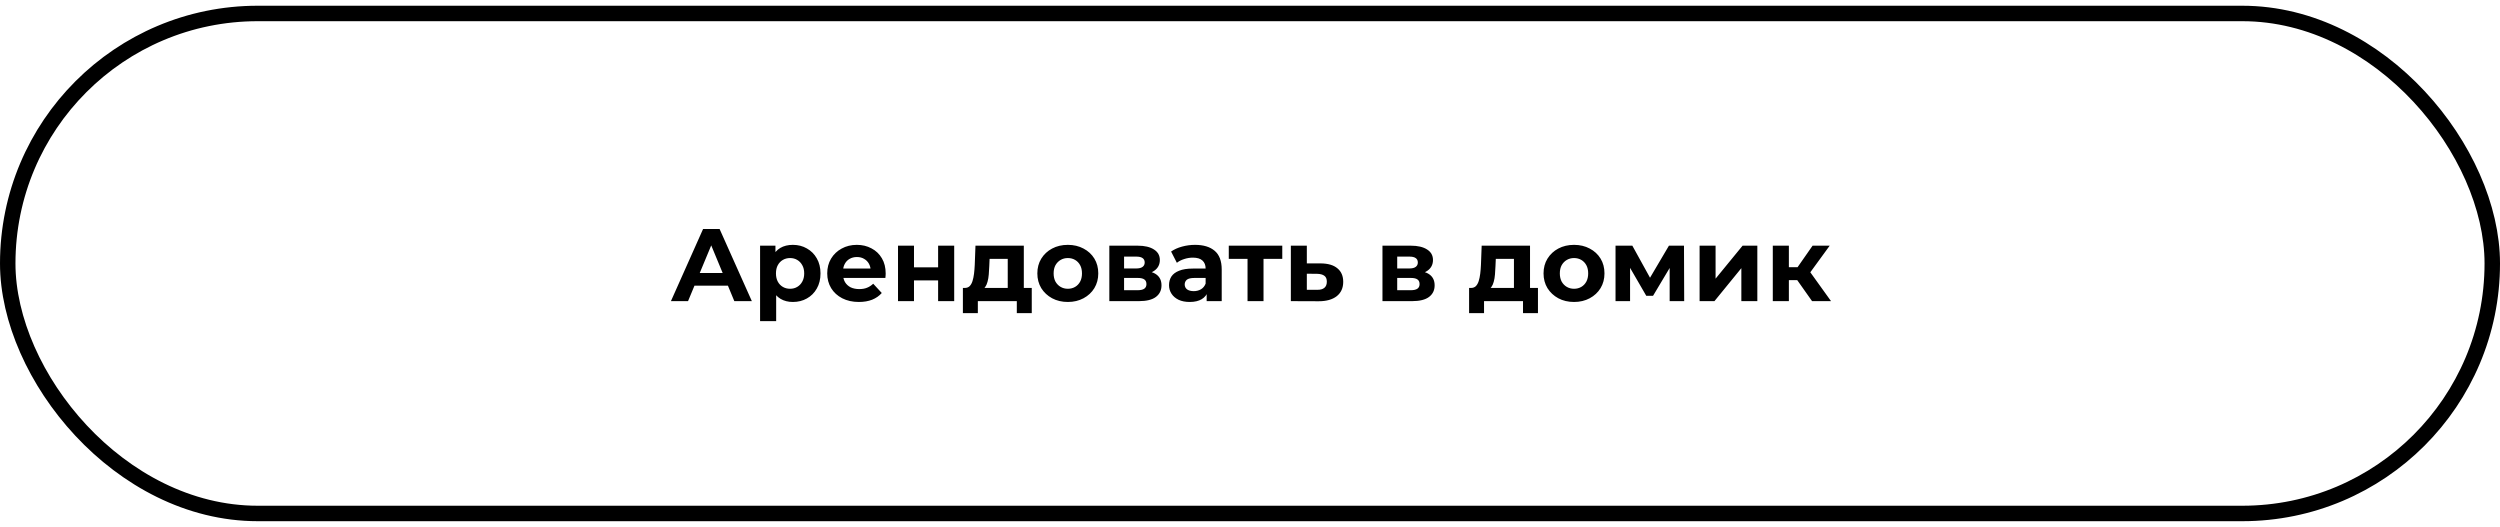
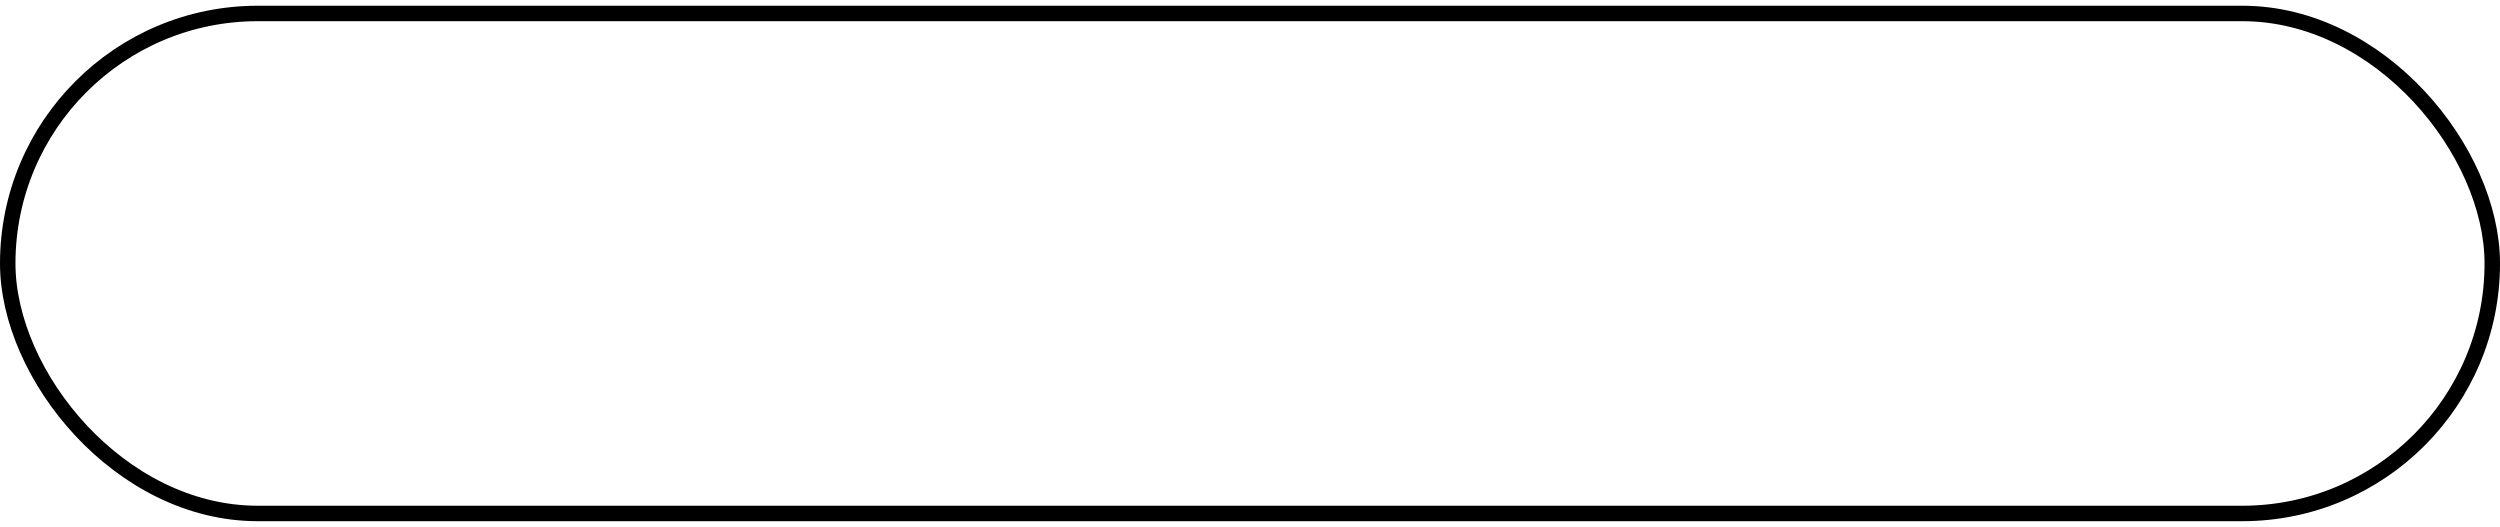
<svg xmlns="http://www.w3.org/2000/svg" width="427" height="90" viewBox="0 0 427 90" fill="none">
  <rect x="1.321" y="2.3" width="424.359" height="85.4" rx="42.7" stroke="black" stroke-width="2.641" />
-   <path d="M114.594 51.435L120.088 39.109H122.905L128.416 51.435H125.423L120.915 40.553H122.042L117.517 51.435H114.594ZM117.341 48.794L118.098 46.628H124.437L125.212 48.794H117.341ZM135.422 51.576C134.623 51.576 133.925 51.4 133.326 51.048C132.727 50.696 132.258 50.161 131.917 49.445C131.589 48.718 131.424 47.802 131.424 46.698C131.424 45.583 131.583 44.668 131.9 43.952C132.217 43.236 132.675 42.701 133.273 42.349C133.872 41.997 134.588 41.821 135.422 41.821C136.314 41.821 137.112 42.026 137.816 42.437C138.532 42.836 139.096 43.4 139.507 44.128C139.929 44.855 140.141 45.712 140.141 46.698C140.141 47.696 139.929 48.559 139.507 49.287C139.096 50.015 138.532 50.578 137.816 50.977C137.112 51.376 136.314 51.576 135.422 51.576ZM129.822 54.851V41.962H132.446V43.899L132.393 46.716L132.569 49.516V54.851H129.822ZM134.946 49.322C135.404 49.322 135.809 49.216 136.161 49.005C136.525 48.794 136.813 48.495 137.024 48.107C137.247 47.708 137.358 47.238 137.358 46.698C137.358 46.147 137.247 45.677 137.024 45.29C136.813 44.902 136.525 44.603 136.161 44.392C135.809 44.181 135.404 44.075 134.946 44.075C134.488 44.075 134.077 44.181 133.714 44.392C133.35 44.603 133.062 44.902 132.851 45.29C132.639 45.677 132.534 46.147 132.534 46.698C132.534 47.238 132.639 47.708 132.851 48.107C133.062 48.495 133.35 48.794 133.714 49.005C134.077 49.216 134.488 49.322 134.946 49.322ZM146.697 51.576C145.617 51.576 144.666 51.365 143.844 50.942C143.034 50.519 142.406 49.944 141.96 49.216C141.514 48.477 141.291 47.638 141.291 46.698C141.291 45.748 141.508 44.908 141.942 44.181C142.389 43.441 142.993 42.866 143.756 42.455C144.519 42.032 145.382 41.821 146.345 41.821C147.272 41.821 148.105 42.02 148.845 42.42C149.596 42.807 150.189 43.37 150.623 44.11C151.058 44.838 151.275 45.712 151.275 46.734C151.275 46.839 151.269 46.963 151.257 47.103C151.246 47.233 151.234 47.356 151.222 47.473H143.527V45.871H149.778L148.722 46.346C148.722 45.853 148.622 45.425 148.422 45.061C148.223 44.697 147.947 44.415 147.595 44.216C147.243 44.004 146.832 43.899 146.362 43.899C145.893 43.899 145.476 44.004 145.112 44.216C144.76 44.415 144.484 44.703 144.284 45.078C144.085 45.442 143.985 45.877 143.985 46.382V46.804C143.985 47.321 144.097 47.778 144.32 48.178C144.554 48.565 144.877 48.864 145.288 49.076C145.711 49.275 146.204 49.375 146.767 49.375C147.272 49.375 147.712 49.299 148.088 49.146C148.475 48.993 148.827 48.764 149.144 48.459L150.606 50.044C150.171 50.537 149.626 50.919 148.968 51.188C148.311 51.447 147.554 51.576 146.697 51.576ZM153.38 51.435V41.962H156.11V45.66H160.23V41.962H162.977V51.435H160.23V47.896H156.11V51.435H153.38ZM172.122 50.203V44.216H169.022L168.97 45.431C168.946 45.935 168.917 46.417 168.882 46.874C168.846 47.332 168.776 47.749 168.67 48.125C168.576 48.489 168.436 48.8 168.248 49.058C168.06 49.304 167.807 49.475 167.491 49.569L164.779 49.181C165.119 49.181 165.395 49.081 165.606 48.882C165.818 48.671 165.982 48.383 166.099 48.019C166.217 47.643 166.305 47.221 166.364 46.751C166.422 46.27 166.463 45.765 166.487 45.237L166.61 41.962H174.868V50.203H172.122ZM164.462 53.478V49.181H176.224V53.478H173.671V51.435H167.015V53.478H164.462ZM182.39 51.576C181.381 51.576 180.483 51.365 179.696 50.942C178.921 50.519 178.305 49.944 177.847 49.216C177.401 48.477 177.178 47.638 177.178 46.698C177.178 45.748 177.401 44.908 177.847 44.181C178.305 43.441 178.921 42.866 179.696 42.455C180.483 42.032 181.381 41.821 182.39 41.821C183.388 41.821 184.28 42.032 185.067 42.455C185.853 42.866 186.469 43.435 186.915 44.163C187.362 44.891 187.585 45.736 187.585 46.698C187.585 47.638 187.362 48.477 186.915 49.216C186.469 49.944 185.853 50.519 185.067 50.942C184.28 51.365 183.388 51.576 182.39 51.576ZM182.39 49.322C182.848 49.322 183.259 49.216 183.623 49.005C183.987 48.794 184.274 48.495 184.486 48.107C184.697 47.708 184.802 47.238 184.802 46.698C184.802 46.147 184.697 45.677 184.486 45.29C184.274 44.902 183.987 44.603 183.623 44.392C183.259 44.181 182.848 44.075 182.39 44.075C181.932 44.075 181.521 44.181 181.158 44.392C180.794 44.603 180.5 44.902 180.277 45.29C180.066 45.677 179.96 46.147 179.96 46.698C179.96 47.238 180.066 47.708 180.277 48.107C180.5 48.495 180.794 48.794 181.158 49.005C181.521 49.216 181.932 49.322 182.39 49.322ZM189.474 51.435V41.962H194.316C195.502 41.962 196.429 42.179 197.098 42.613C197.767 43.036 198.102 43.635 198.102 44.409C198.102 45.184 197.785 45.795 197.151 46.241C196.529 46.675 195.701 46.892 194.668 46.892L194.95 46.258C196.1 46.258 196.957 46.469 197.521 46.892C198.096 47.315 198.384 47.931 198.384 48.741C198.384 49.575 198.067 50.232 197.433 50.713C196.799 51.194 195.83 51.435 194.527 51.435H189.474ZM191.992 49.569H194.299C194.803 49.569 195.179 49.486 195.425 49.322C195.684 49.146 195.813 48.882 195.813 48.53C195.813 48.166 195.695 47.902 195.461 47.737C195.226 47.561 194.856 47.473 194.351 47.473H191.992V49.569ZM191.992 45.853H194.07C194.551 45.853 194.909 45.765 195.144 45.589C195.39 45.413 195.514 45.161 195.514 44.832C195.514 44.492 195.39 44.239 195.144 44.075C194.909 43.91 194.551 43.828 194.07 43.828H191.992V45.853ZM206.097 51.435V49.586L205.921 49.181V45.871C205.921 45.284 205.739 44.826 205.375 44.497C205.023 44.169 204.477 44.004 203.738 44.004C203.233 44.004 202.734 44.087 202.241 44.251C201.76 44.404 201.349 44.615 201.009 44.885L200.022 42.965C200.539 42.602 201.161 42.32 201.889 42.12C202.617 41.921 203.356 41.821 204.108 41.821C205.551 41.821 206.673 42.161 207.471 42.842C208.269 43.523 208.668 44.586 208.668 46.029V51.435H206.097ZM203.21 51.576C202.47 51.576 201.836 51.453 201.308 51.206C200.78 50.948 200.375 50.602 200.093 50.167C199.811 49.733 199.67 49.246 199.67 48.706C199.67 48.142 199.805 47.649 200.075 47.227C200.357 46.804 200.797 46.475 201.396 46.241C201.995 45.994 202.775 45.871 203.738 45.871H206.256V47.473H204.037C203.392 47.473 202.945 47.579 202.699 47.79C202.464 48.002 202.347 48.266 202.347 48.583C202.347 48.935 202.482 49.216 202.752 49.428C203.033 49.627 203.415 49.727 203.896 49.727C204.354 49.727 204.765 49.621 205.129 49.41C205.493 49.187 205.757 48.864 205.921 48.442L206.344 49.709C206.144 50.32 205.78 50.784 205.252 51.1C204.724 51.417 204.043 51.576 203.21 51.576ZM213.079 51.435V43.582L213.696 44.216H209.875V41.962H219.013V44.216H215.192L215.809 43.582V51.435H213.079ZM225.601 44.99C226.846 45.002 227.791 45.284 228.436 45.836C229.094 46.376 229.422 47.145 229.422 48.142C229.422 49.187 229.053 50.003 228.313 50.59C227.574 51.165 226.546 51.453 225.232 51.453L220.477 51.435V41.962H223.207V44.99H225.601ZM224.985 49.498C225.513 49.51 225.918 49.398 226.2 49.164C226.482 48.929 226.623 48.577 226.623 48.107C226.623 47.638 226.482 47.303 226.2 47.103C225.918 46.892 225.513 46.781 224.985 46.769L223.207 46.751V49.498H224.985ZM236.125 51.435V41.962H240.968C242.153 41.962 243.081 42.179 243.75 42.613C244.419 43.036 244.753 43.635 244.753 44.409C244.753 45.184 244.437 45.795 243.803 46.241C243.18 46.675 242.353 46.892 241.32 46.892L241.602 46.258C242.752 46.258 243.609 46.469 244.172 46.892C244.748 47.315 245.035 47.931 245.035 48.741C245.035 49.575 244.718 50.232 244.084 50.713C243.45 51.194 242.482 51.435 241.179 51.435H236.125ZM238.643 49.569H240.95C241.455 49.569 241.83 49.486 242.077 49.322C242.335 49.146 242.464 48.882 242.464 48.53C242.464 48.166 242.347 47.902 242.112 47.737C241.877 47.561 241.508 47.473 241.003 47.473H238.643V49.569ZM238.643 45.853H240.721C241.202 45.853 241.56 45.765 241.795 45.589C242.042 45.413 242.165 45.161 242.165 44.832C242.165 44.492 242.042 44.239 241.795 44.075C241.56 43.91 241.202 43.828 240.721 43.828H238.643V45.853ZM258.581 50.203V44.216H255.482L255.429 45.431C255.405 45.935 255.376 46.417 255.341 46.874C255.306 47.332 255.235 47.749 255.13 48.125C255.036 48.489 254.895 48.8 254.707 49.058C254.519 49.304 254.267 49.475 253.95 49.569L251.238 49.181C251.579 49.181 251.854 49.081 252.066 48.882C252.277 48.671 252.441 48.383 252.559 48.019C252.676 47.643 252.764 47.221 252.823 46.751C252.882 46.27 252.923 45.765 252.946 45.237L253.069 41.962H261.328V50.203H258.581ZM250.921 53.478V49.181H262.683V53.478H260.13V51.435H253.474V53.478H250.921ZM268.849 51.576C267.84 51.576 266.942 51.365 266.155 50.942C265.381 50.519 264.764 49.944 264.306 49.216C263.86 48.477 263.637 47.638 263.637 46.698C263.637 45.748 263.86 44.908 264.306 44.181C264.764 43.441 265.381 42.866 266.155 42.455C266.942 42.032 267.84 41.821 268.849 41.821C269.847 41.821 270.739 42.032 271.526 42.455C272.312 42.866 272.929 43.435 273.375 44.163C273.821 44.891 274.044 45.736 274.044 46.698C274.044 47.638 273.821 48.477 273.375 49.216C272.929 49.944 272.312 50.519 271.526 50.942C270.739 51.365 269.847 51.576 268.849 51.576ZM268.849 49.322C269.307 49.322 269.718 49.216 270.082 49.005C270.446 48.794 270.733 48.495 270.945 48.107C271.156 47.708 271.262 47.238 271.262 46.698C271.262 46.147 271.156 45.677 270.945 45.29C270.733 44.902 270.446 44.603 270.082 44.392C269.718 44.181 269.307 44.075 268.849 44.075C268.392 44.075 267.981 44.181 267.617 44.392C267.253 44.603 266.959 44.902 266.736 45.29C266.525 45.677 266.419 46.147 266.419 46.698C266.419 47.238 266.525 47.708 266.736 48.107C266.959 48.495 267.253 48.794 267.617 49.005C267.981 49.216 268.392 49.322 268.849 49.322ZM275.933 51.435V41.962H278.803L282.378 48.442H281.233L285.054 41.962H287.625L287.66 51.435H285.177V44.779L285.6 45.061L282.343 50.519H281.18L277.905 44.867L278.416 44.744V51.435H275.933ZM290.291 51.435V41.962H293.021V47.596L297.634 41.962H300.152V51.435H297.423V45.8L292.827 51.435H290.291ZM309.501 51.435L306.332 46.945L308.568 45.624L312.741 51.435H309.501ZM302.793 51.435V41.962H305.539V51.435H302.793ZM304.729 47.843V45.642H308.04V47.843H304.729ZM308.832 47.015L306.261 46.734L309.589 41.962H312.512L308.832 47.015Z" fill="black" />
</svg>